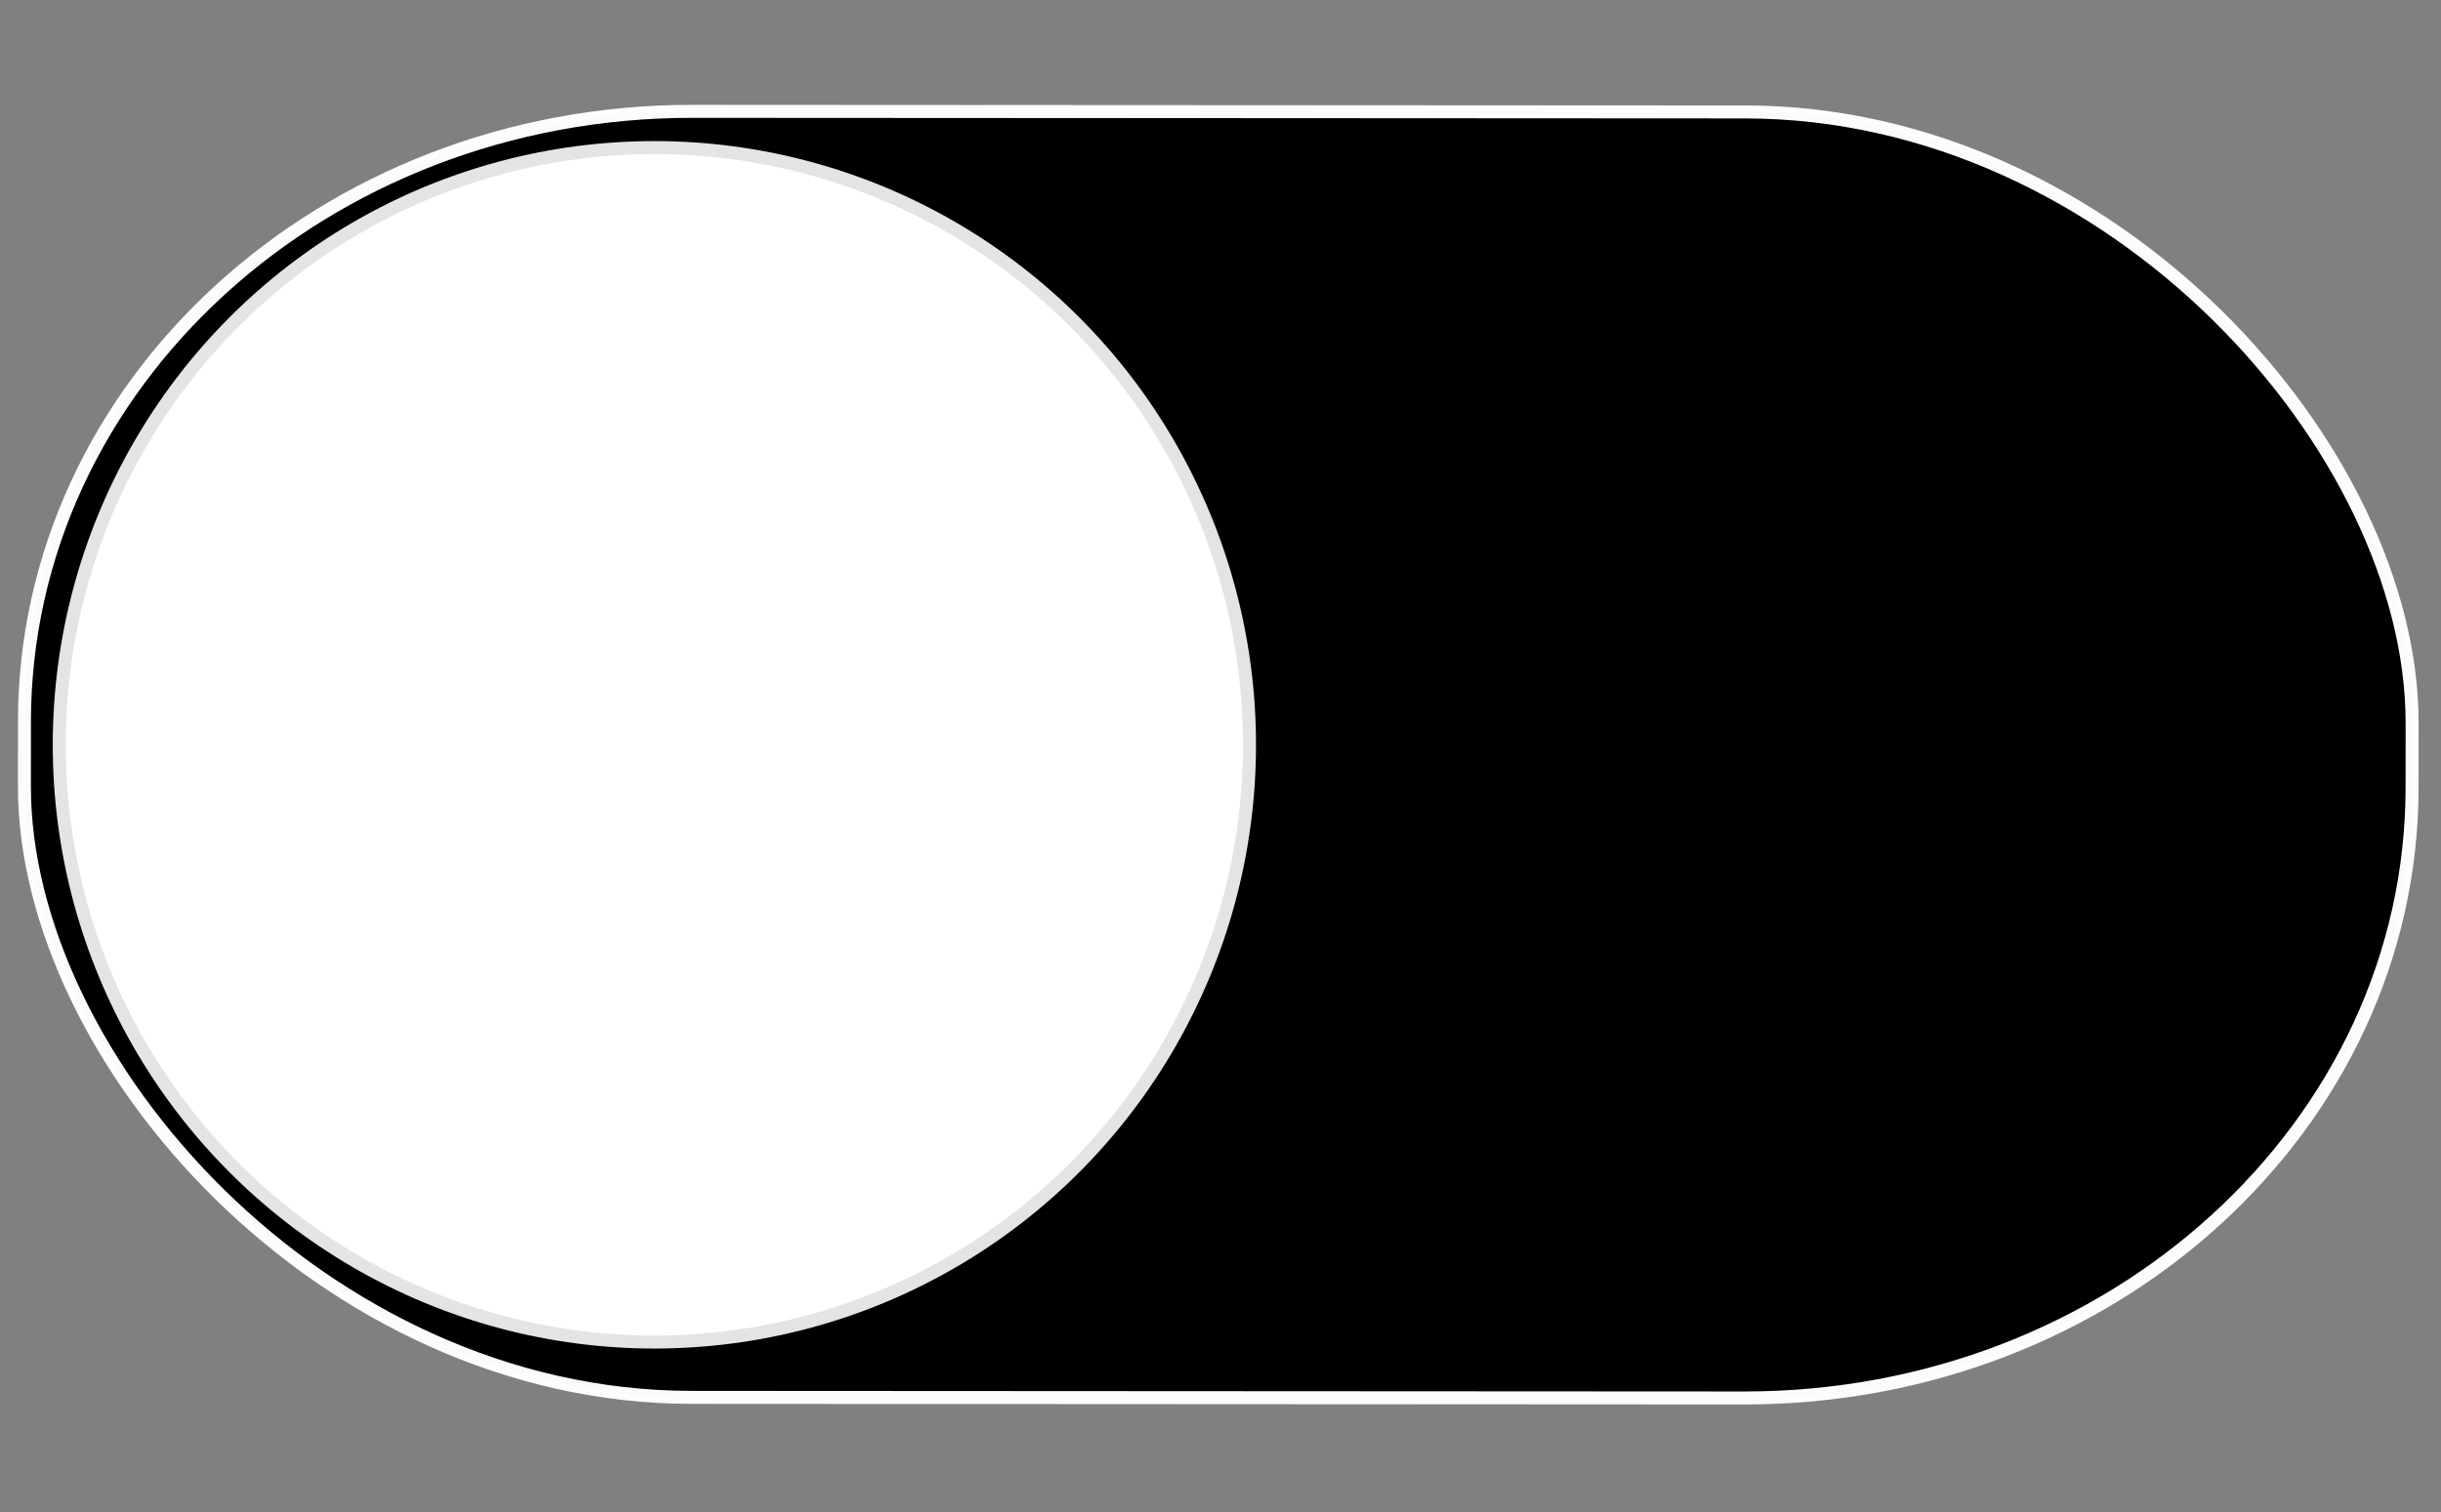
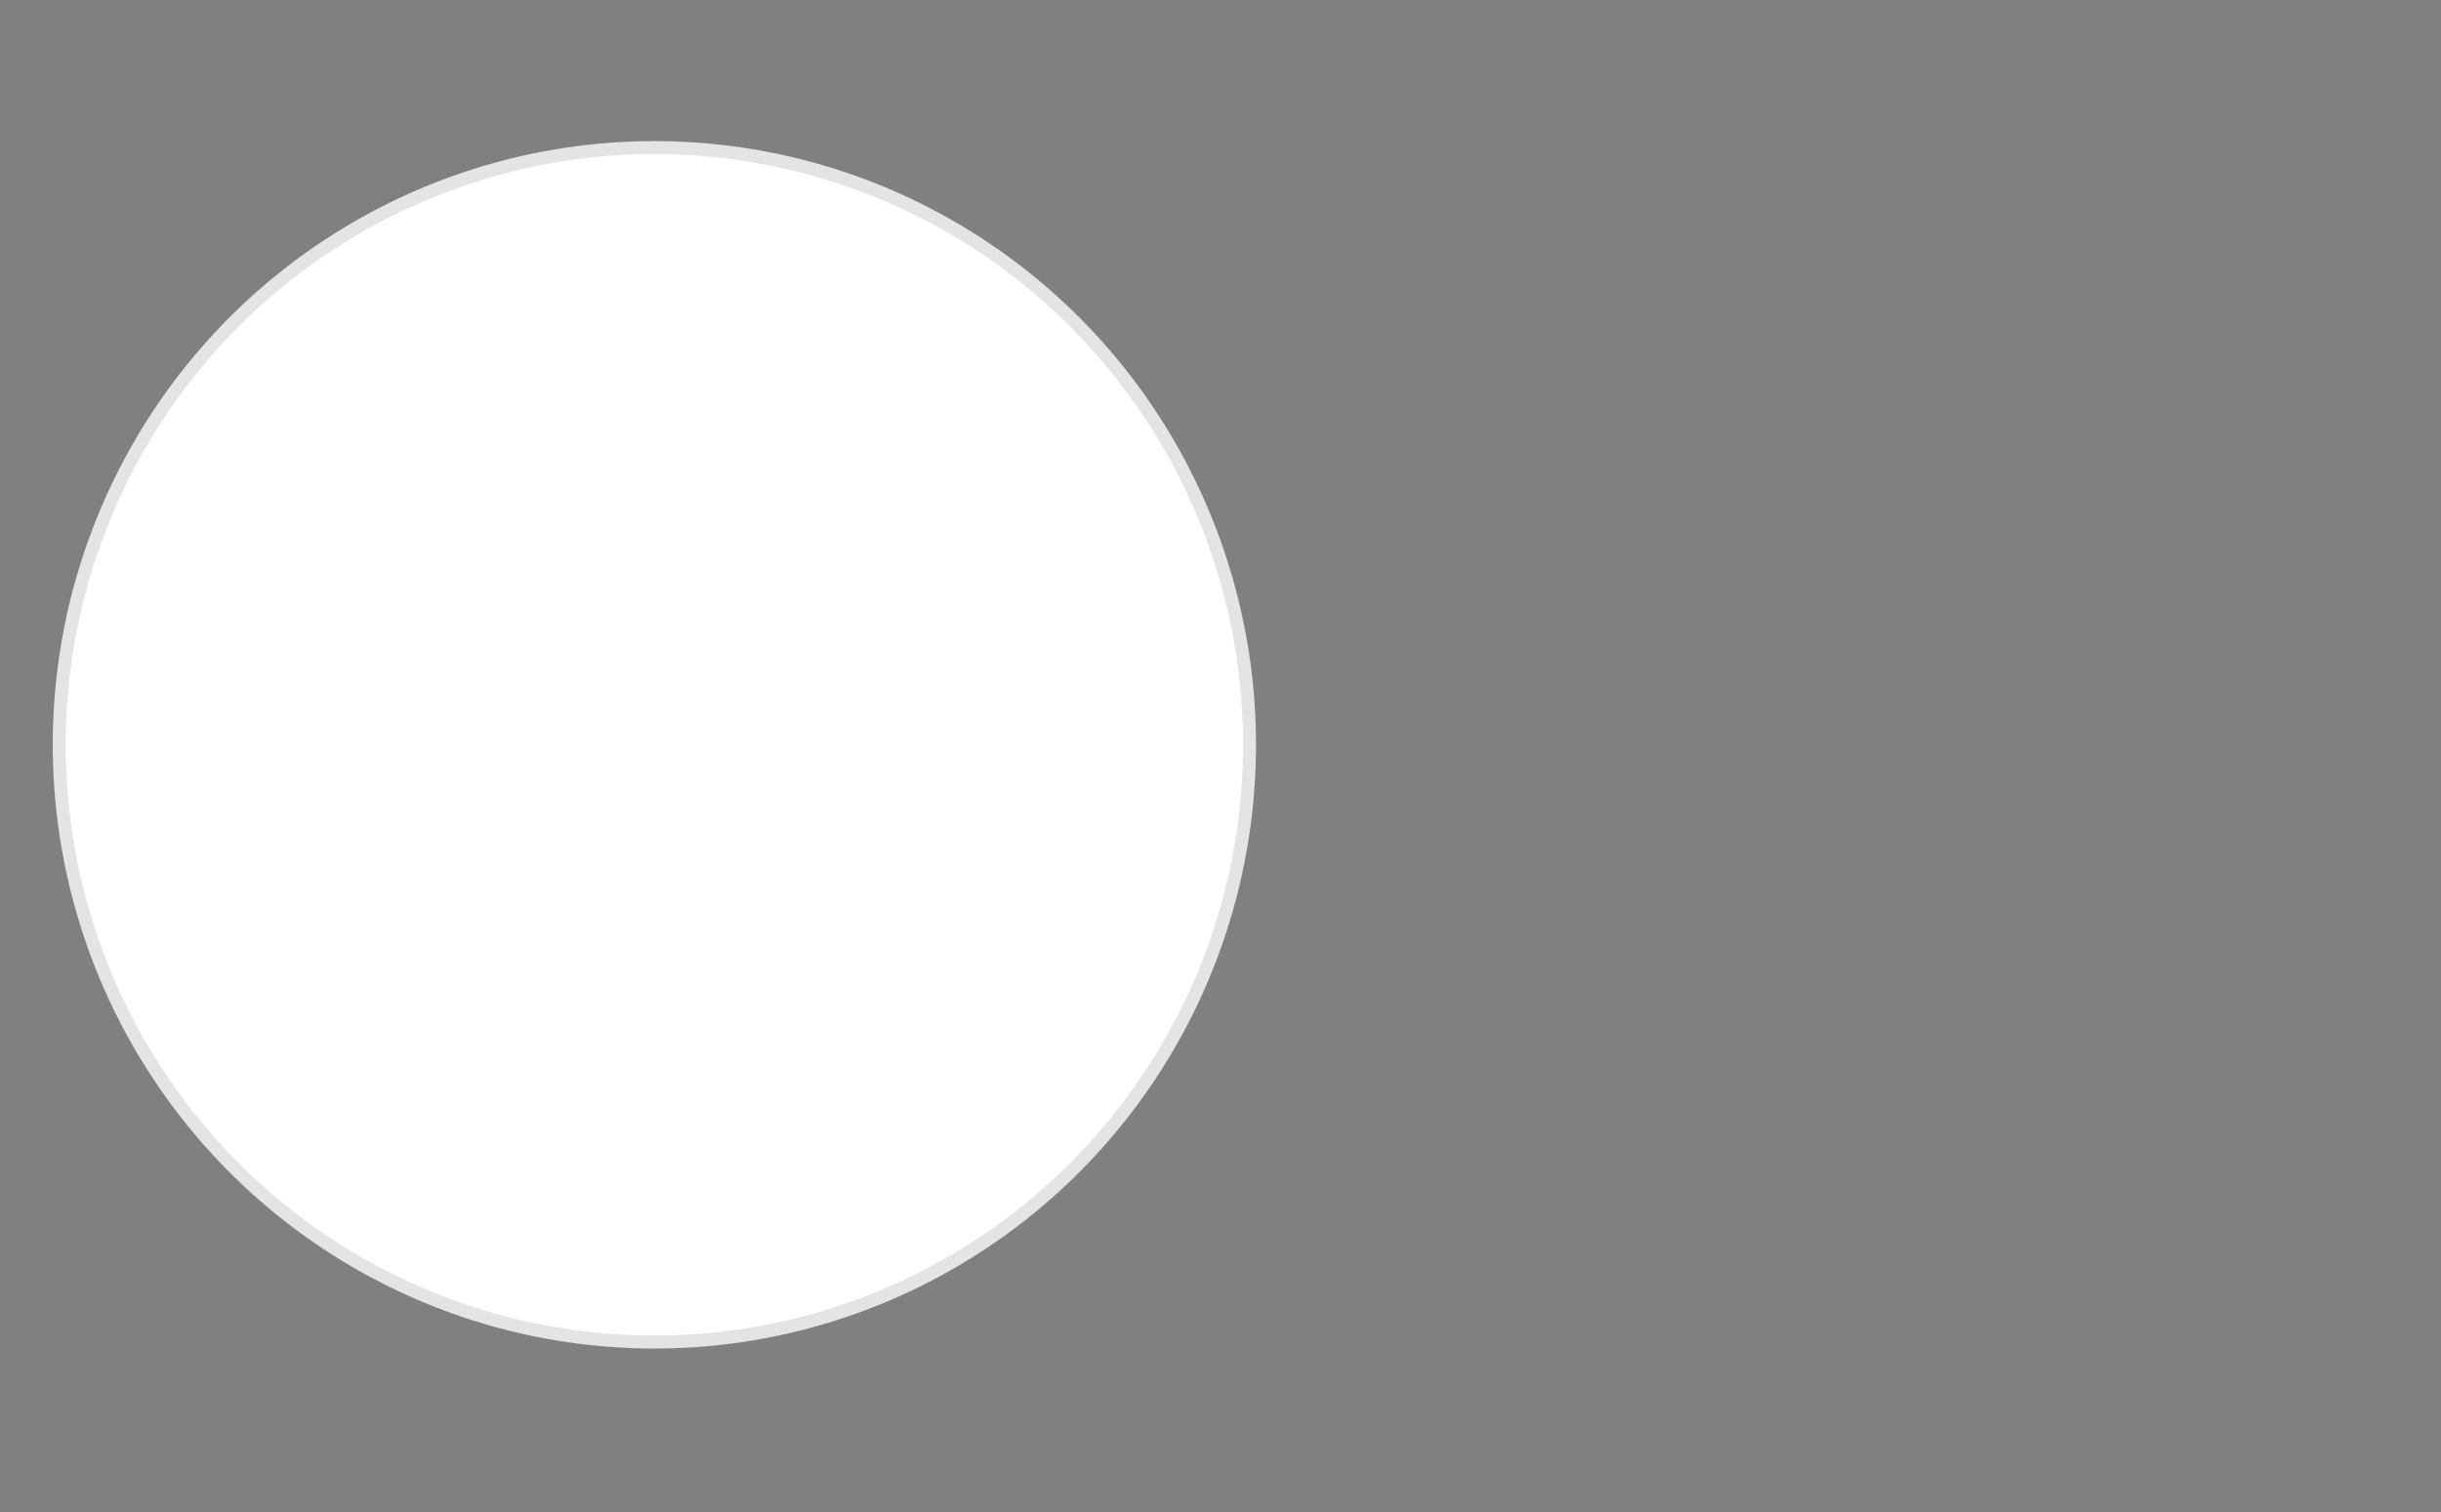
<svg xmlns="http://www.w3.org/2000/svg" xmlns:ns1="http://sodipodi.sourceforge.net/DTD/sodipodi-0.dtd" xmlns:ns2="http://www.inkscape.org/namespaces/inkscape" xmlns:xlink="http://www.w3.org/1999/xlink" width="142" height="88" viewBox="0 0 37.571 23.283" version="1.1" id="svg4662" ns1:docname="ios_off_fill.svg" ns2:version="0.92.2 (5c3e80d, 2017-08-06)">
  <rect x="0" y="0" width="37.571" height="23.283" fill="#808080" stroke="none" />
  <ns1:namedview pagecolor="#ffffff" bordercolor="#666666" borderopacity="1" objecttolerance="10" gridtolerance="10" guidetolerance="10" ns2:pageopacity="0" ns2:pageshadow="2" ns2:window-width="1680" ns2:window-height="1030" id="namedview17" showgrid="false" ns2:pagecheckerboard="true" ns2:zoom="2.8873239" ns2:cx="-50.565856" ns2:cy="40" ns2:window-x="-8" ns2:window-y="-8" ns2:window-maximized="1" ns2:current-layer="layer5" />
  <defs id="defs4656">
    <linearGradient id="linearGradient5219-5">
      <stop style="stop-color:#000000;stop-opacity:1;" offset="0" id="stop5215" />
      <stop style="stop-color:#000000;stop-opacity:0;" offset="1" id="stop5217" />
    </linearGradient>
    <linearGradient xlink:href="#linearGradient5219-5" id="linearGradient5228" gradientUnits="userSpaceOnUse" x1="60.002" y1="286.176" x2="69.49" y2="287.111" />
    <linearGradient xlink:href="#linearGradient5219-5" id="linearGradient8409" x1="-12.569" y1="286.286" x2="37.543" y2="286.376" gradientUnits="userSpaceOnUse" gradientTransform="translate(-3.253,0.327)" />
    <pattern y="0" x="0" height="6" width="6" patternUnits="userSpaceOnUse" id="EMFhbasepattern" />
    <filter ns2:collect="always" style="color-interpolation-filters:sRGB" id="filter1996" x="-0.204" width="1.409" y="-0.204" height="1.407">
      <feGaussianBlur ns2:collect="always" stdDeviation="1.56" id="feGaussianBlur1998" />
    </filter>
  </defs>
  <g ns2:groupmode="layer" id="layer2" ns2:label="Grundfarbe" transform="translate(0,2.117)">
    <g id="layer6" style="display:inline;fill:#ffffff;fill-opacity:1" transform="translate(-0.092,-1.242)">
-       <rect style="opacity:1;fill:#000000;fill-opacity:1;fill-rule:nonzero;stroke:#ffffff;stroke-width:0.2;stroke-miterlimit:4;stroke-dasharray:none;stroke-opacity:0.982" id="rect5207-9" width="36.75" height="19.8" x="0.474" y="0.833" rx="10.272" ry="9.401" transform="rotate(0.032)" />
-     </g>
+       </g>
  </g>
  <g ns2:groupmode="layer" id="layer4" ns2:label="Button" style="display:inline" transform="translate(0,2.117)">
    <ellipse ry="9.195" rx="9.16" cy="9.35" cx="10.072" id="path5211" style="opacity:1;fill:#ffffff;fill-opacity:1;fill-rule:nonzero;stroke:#e4e4e4;stroke-width:0.2;stroke-miterlimit:4;stroke-dasharray:none;stroke-opacity:1" />
  </g>
</svg>